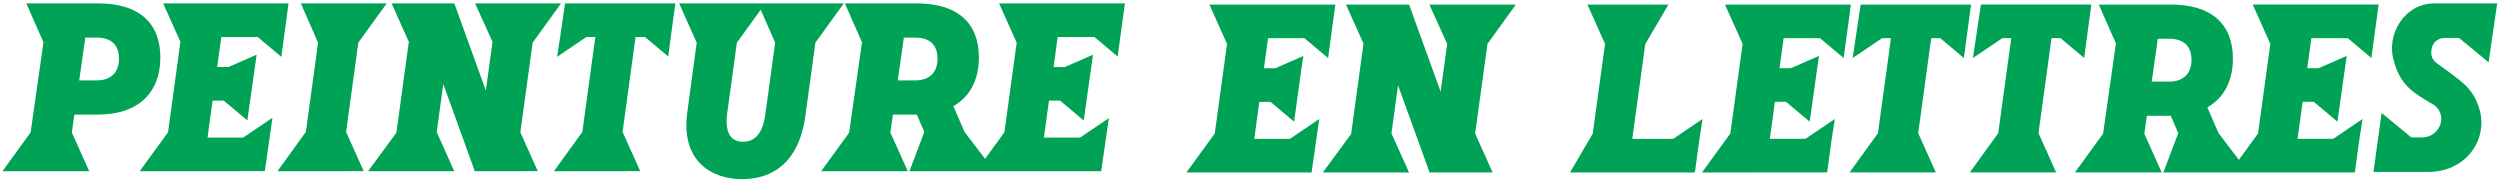
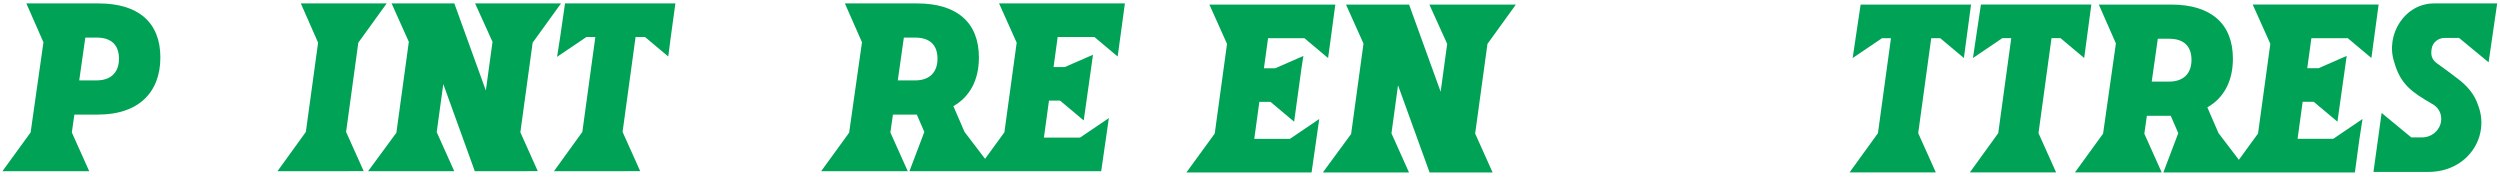
<svg xmlns="http://www.w3.org/2000/svg" id="Calque_4" data-name="Calque 4" viewBox="0 0 1466.88 106.26">
  <defs>
    <style> .cls-1 { fill: #00a355; stroke-width: 0px; } </style>
  </defs>
  <g>
    <polygon class="cls-1" points="210.24 25.03 226.89 2 176.51 2 186.64 25.04 186.64 25.04 179.46 77.4 162.81 100.44 213.41 100.43 203.07 77.4 210.24 25.03" />
    <polygon class="cls-1" points="396.29 2 331.53 2 328.68 21.71 326.86 33.35 344.07 21.71 349.32 21.71 341.69 77.4 325.04 100.44 375.64 100.43 365.3 77.4 372.93 21.7 378.44 21.7 392.09 33.15 393.58 21.7 396.29 2" />
-     <polygon class="cls-1" points="121.77 80.73 124.74 59.03 131.27 59.03 145.14 70.67 150.57 32.1 134.05 39.32 127.44 39.32 129.86 21.71 151.19 21.7 165.06 33.35 169.3 2 95.74 2.01 105.86 24.55 98.59 77.62 81.97 100.44 155.38 100.43 159.88 69.09 142.66 80.73 121.77 80.73" />
    <path class="cls-1" d="m660.04,2h-73.84s10.34,23.04,10.34,23.04l-7.21,52.58-11.34,15.57-12.04-15.78h0s-6.55-15.13-6.55-15.13c9.66-5.49,14.98-15.34,14.98-28.55,0-20.52-12.86-31.72-36.21-31.72h-42.43s10.03,22.8,10.03,22.8l-7.54,53.04-16.42,22.6h50.82s-10.19-22.71-10.19-22.71l1.49-10.5h14.01s4.41,10.18,4.41,10.18l-8.74,23.03h112.52s4.5-31.16,4.5-31.16l-16.93,11.45h-21.18s2.97-21.7,2.97-21.7h6.52s13.87,11.64,13.87,11.64l5.44-38.57-16.52,7.22h-6.61s2.41-17.62,2.41-17.62h21.56s13.64,11.45,13.64,11.45l4.24-31.15Zm-123.04,45.18h-10.23s3.57-25.12,3.57-25.12h6.65c8.49,0,13.09,4.24,13.09,12.38,0,8.14-4.84,12.74-13.09,12.74Z" />
-     <path class="cls-1" d="m398.52,2.01l10.27,23.03.04-.27-5.7,42.16c-3.3,27.3,14,38.18,32.17,38.18,18.17,0,32.87-9.76,37.01-35.34l6.13-44.74,16.65-23.03h-96.57Zm50.49,65.48c-1.71,12.6-7.66,15.69-13.03,15.69-5.37,0-11.07-2.98-9.29-16.75l5.67-41.39,13.97-19.33,8.5,19.32-5.82,42.45Z" />
    <path class="cls-1" d="m57.78,67.22c22.88,0,36.32-12.5,36.32-33.49,0-20.52-12.86-31.72-36.21-31.72H15.46s10.03,22.8,10.03,22.8l-7.52,52.87L1.43,100.44h50.91s-10.19-22.71-10.19-22.71l1.49-10.5h14.13Zm-7.71-45.17h6.65c8.49,0,13.09,4.24,13.09,12.38,0,8.14-4.84,12.74-13.09,12.74h-10.23s3.57-25.12,3.57-25.12Z" />
    <polygon class="cls-1" points="312.53 25.03 329.18 2 278.76 2 288.99 24.55 285.07 53.11 266.58 2 229.77 2.01 239.88 24.55 232.58 77.87 215.99 100.44 266.53 100.44 256.24 77.5 260.1 49.33 278.59 100.44 315.55 100.43 305.32 77.64 312.53 25.03" />
  </g>
  <g>
    <polygon class="cls-1" points="1091.72 2.69 1087.05 34.05 1104.28 22.4 1109.53 22.4 1101.89 78.13 1085.23 101.17 1135.85 101.17 1125.51 78.12 1133.15 22.4 1138.43 22.4 1152.31 34.04 1156.52 2.68 1091.72 2.69" />
    <polygon class="cls-1" points="1209.02 22.39 1222.9 34.04 1227.1 2.68 1162.3 2.68 1157.63 34.04 1174.86 22.39 1180.11 22.39 1172.47 78.12 1155.81 101.17 1206.44 101.16 1196.09 78.12 1203.73 22.39 1209.02 22.39" />
    <polygon class="cls-1" points="735.95 81.48 738.92 59.76 745.45 59.76 759.33 71.41 763.64 40.05 764.77 32.82 748.24 40.05 741.62 40.05 744.04 22.42 765.38 22.42 779.26 34.07 783.5 2.71 709.62 2.71 719.96 25.76 712.75 78.36 696.12 101.2 769.57 101.19 774.07 69.83 756.85 81.48 735.95 81.48" />
-     <polygon class="cls-1" points="998.64 101.18 1072.09 101.17 1074.77 81.46 1076.59 69.81 1059.36 81.46 1038.46 81.46 1041.44 59.74 1047.96 59.74 1061.84 71.39 1067.28 32.8 1050.75 40.03 1044.14 40.03 1046.56 22.4 1067.9 22.4 1081.78 34.05 1086.02 2.69 1012.13 2.69 1022.48 25.74 1015.27 78.34 998.64 101.18" />
-     <polyline class="cls-1" points="994.55 100.71 997.17 81.46 998.99 69.81 981.77 81.46 957.74 81.47 965.44 25.28 965.44 25.74 978.94 2.69 931.42 2.7 941.76 25.74 934.54 78.42 921.21 101.18 994.22 101.18" />
    <path class="cls-1" d="m1377.54,22.38l13.88,11.65,4.24-31.36h-73.88s10.34,23.05,10.34,23.05l-7.21,52.61-11.25,15.44-11.94-15.66-6.55-15.13c9.66-5.49,14.99-15.34,14.99-28.56,0-20.53-12.87-31.74-36.23-31.74h-42.45s10.03,22.81,10.03,22.81l-7.52,52.92-16.53,22.76h13.5s24,0,24,0h13.43s-10.2-22.72-10.2-22.72l1.49-10.51h14.01s4.41,10.19,4.41,10.19l-8.75,23.05h112.38s2.68-19.72,2.68-19.72l1.82-11.65-17.22,11.65h-20.9s2.98-21.72,2.98-21.72h6.52s13.88,11.65,13.88,11.65l5.44-38.59-16.53,7.23h-6.61s2.42-17.63,2.42-17.63h21.34Zm-104.78,25.49h-10.23s3.57-25.13,3.57-25.13h6.66c8.49,0,13.09,4.25,13.1,12.39,0,8.14-4.84,12.74-13.09,12.74Z" />
    <polygon class="cls-1" points="889.43 2.7 838.69 2.7 849.14 25.75 845.3 53.84 826.79 2.7 803.17 2.7 789.77 2.71 800.04 25.58 792.77 78.61 776.17 101.19 826.74 101.19 816.44 78.24 820.3 50.05 838.81 101.19 875.79 101.18 865.55 78.38 872.77 25.75 889.43 2.7" />
    <path class="cls-1" d="m1434.25,22.27h8.62l17.32,14.28,5.03-34.54h-36.37c-17.92-.41-29.31,18.45-24.07,34.33h0c3.79,13.59,10.9,17.88,21.65,24.27,4.16,2.01,6.53,5.92,5.87,10.64-.82,5.38-5.53,9.36-11.07,9.36h-6.42l-17.39-14.33-4.79,34.6h32.18c23.3,0,36.56-21.04,29.03-39.58h.03c-2.25-6.53-6.67-11.36-12.46-15.63-1.98-1.46-6.61-5.08-11.21-8.29-3.64-2.54-3.97-5.27-3.43-8.71.52-3.67,3.71-6.4,7.48-6.4Z" />
  </g>
</svg>